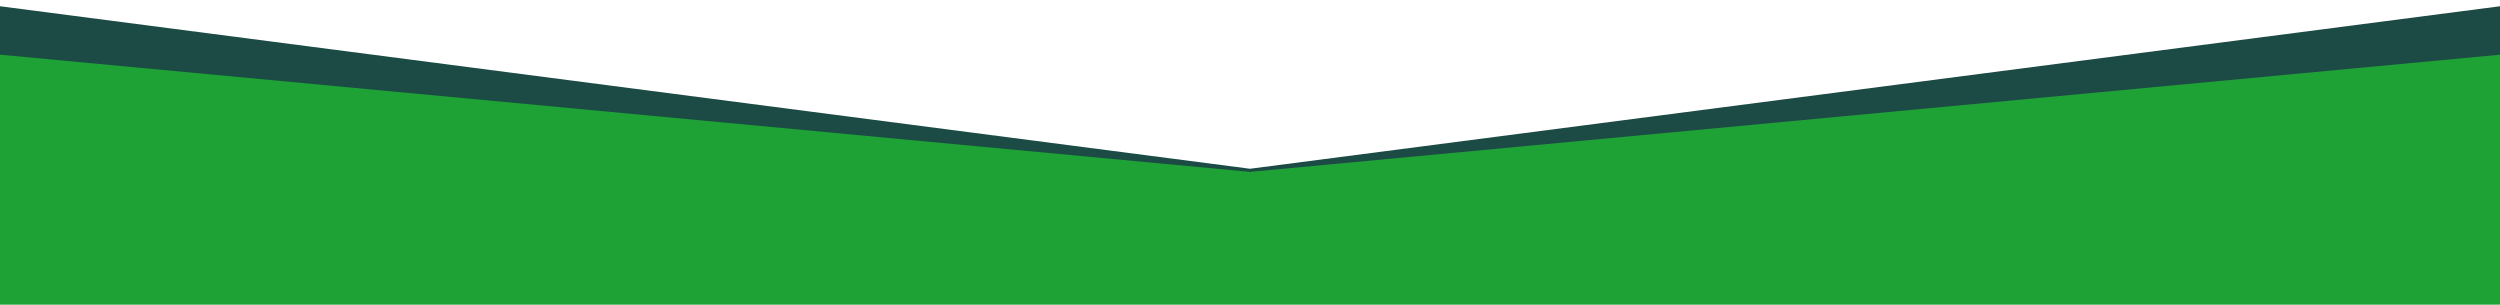
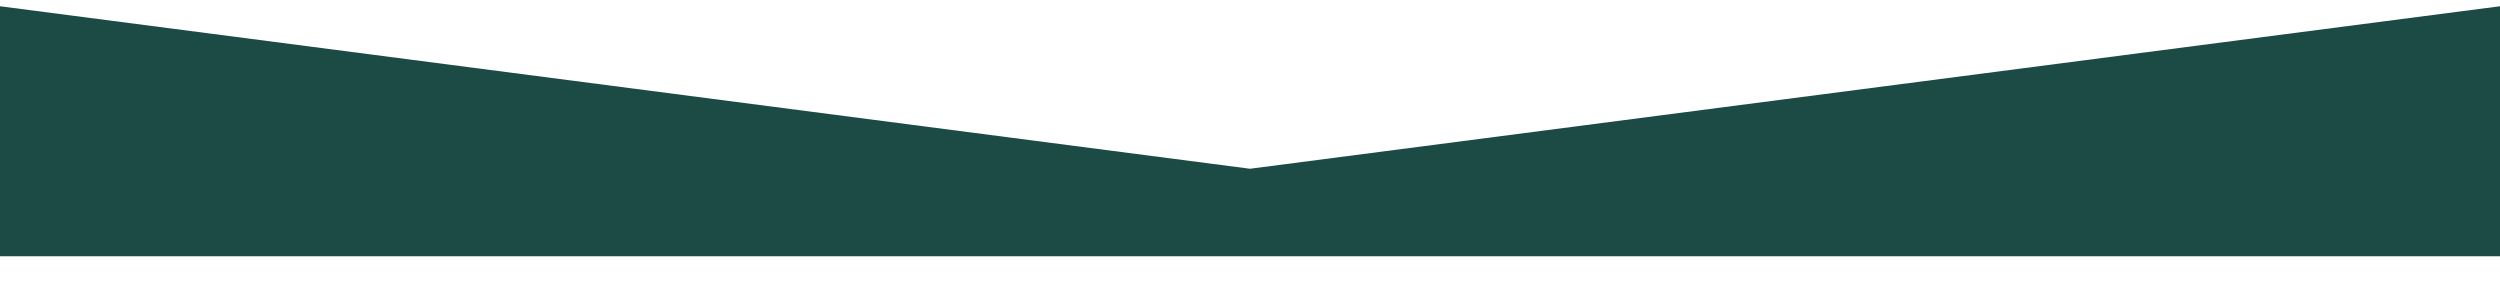
<svg xmlns="http://www.w3.org/2000/svg" width="1600" height="195" viewBox="0 0 1600 195" fill="none">
-   <path d="M0 164H1600V4L800 108L0 4V164Z" fill="#1C4B45" />
-   <path d="M0 195H1600V35L800 110L0 35V195Z" fill="#1EA235" />
+   <path d="M0 164H1600V4L800 108L0 4Z" fill="#1C4B45" />
</svg>